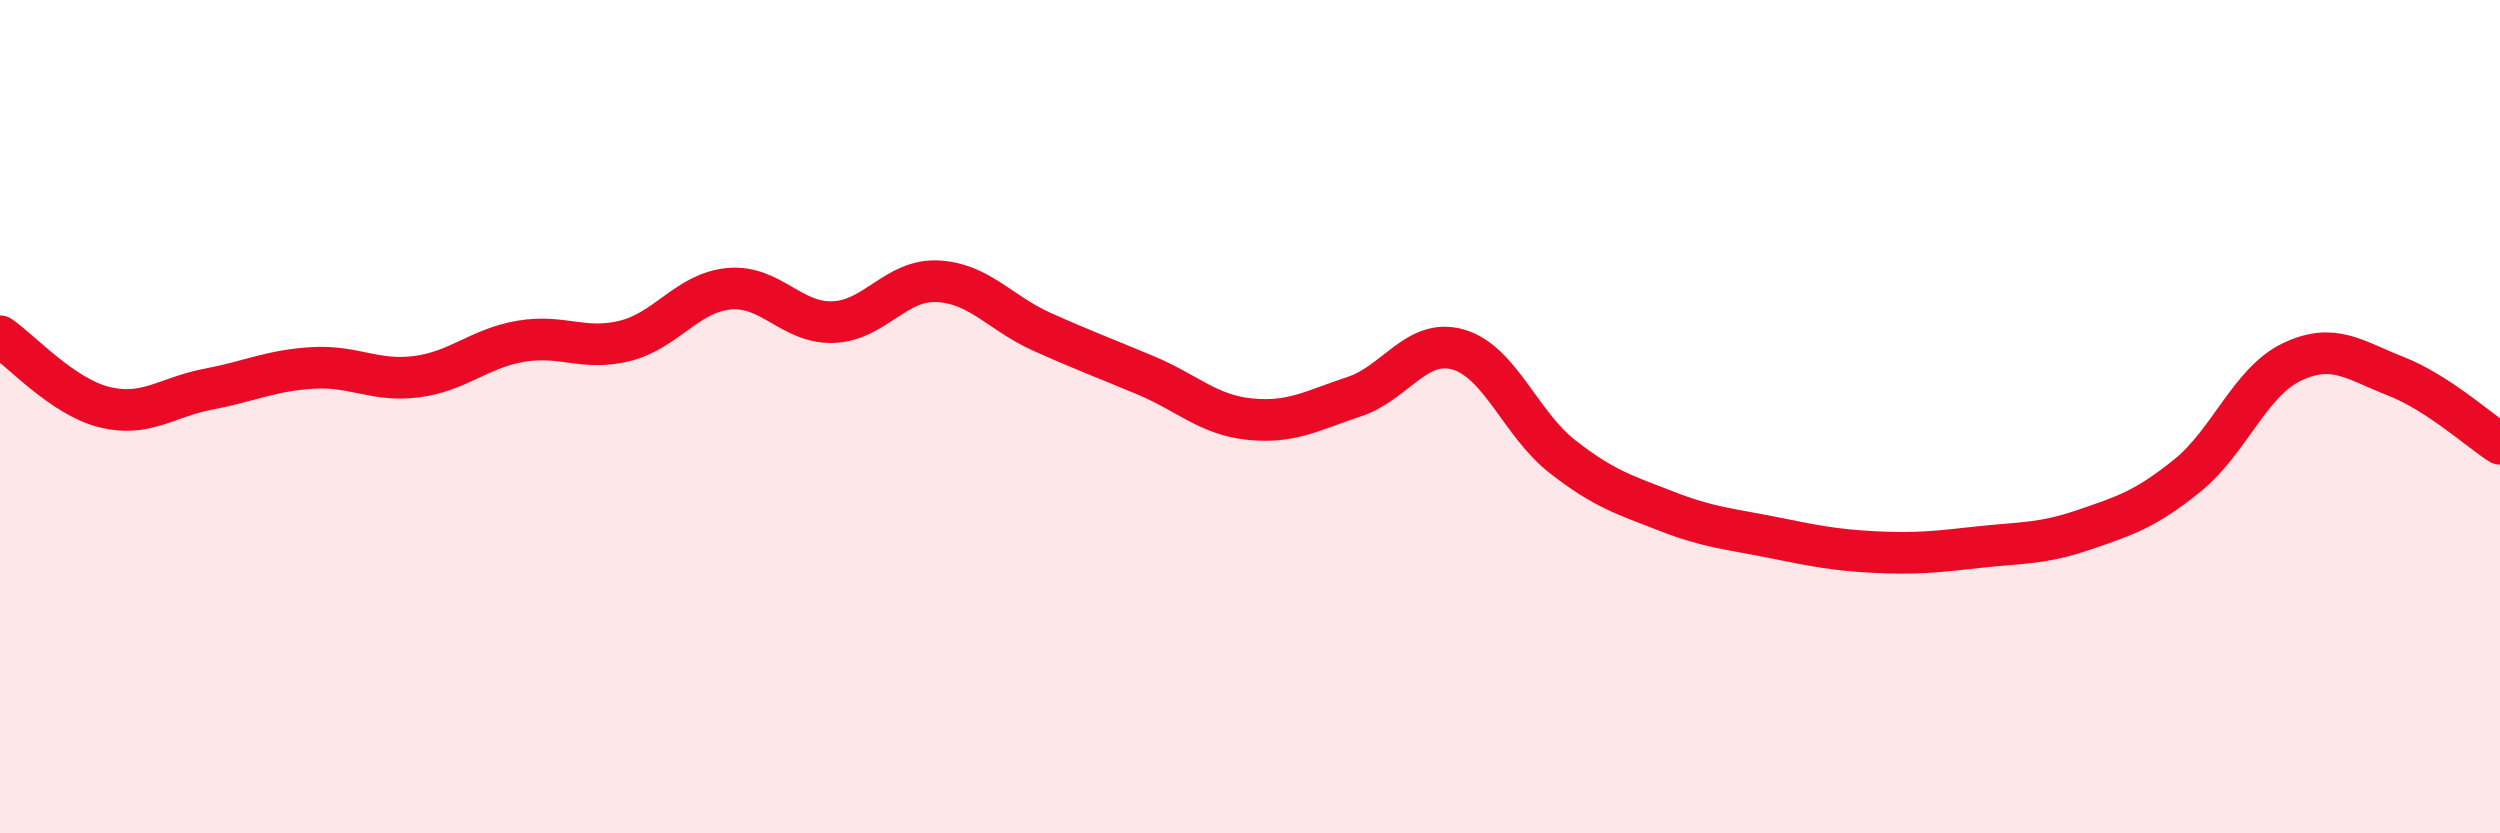
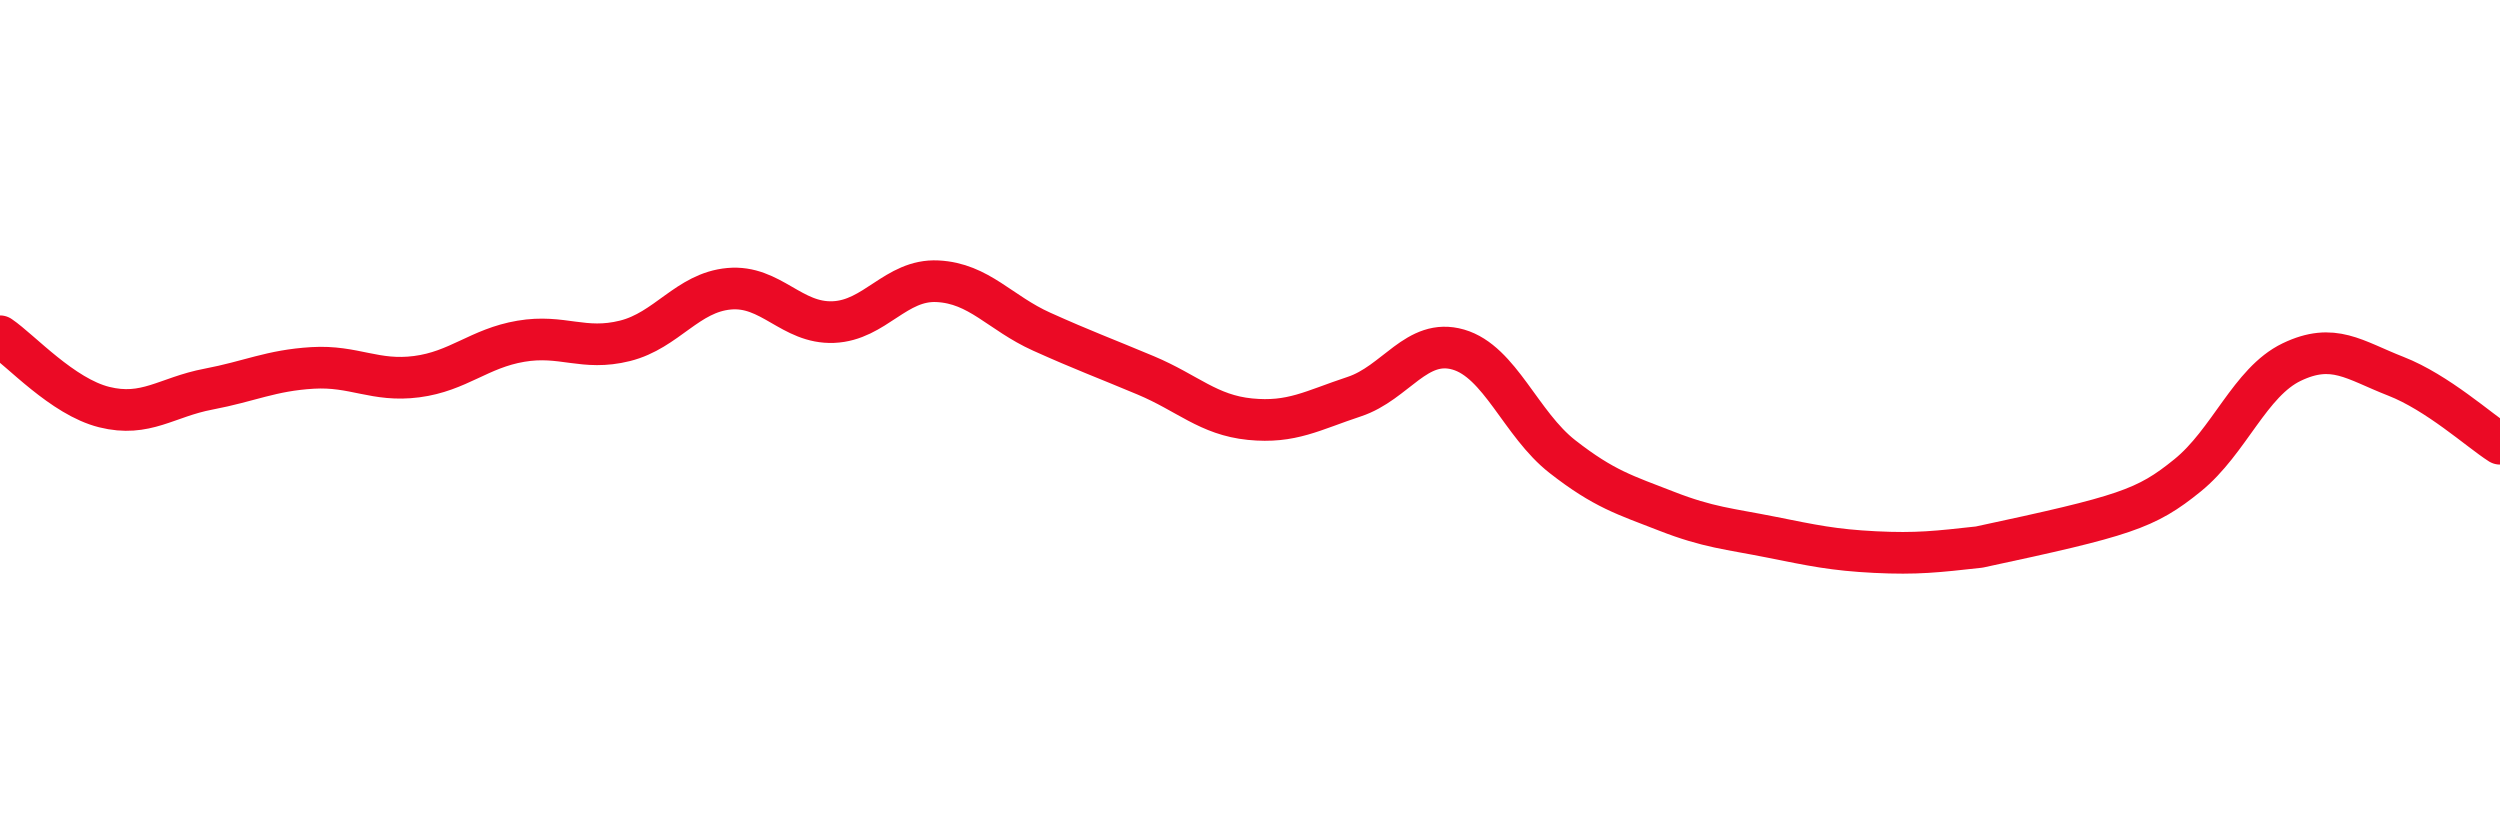
<svg xmlns="http://www.w3.org/2000/svg" width="60" height="20" viewBox="0 0 60 20">
-   <path d="M 0,8.07 C 0.5,8.41 1.5,9.52 2.5,9.77 C 3.5,10.02 4,9.53 5,9.34 C 6,9.15 6.5,8.89 7.5,8.83 C 8.5,8.77 9,9.17 10,9.04 C 11,8.91 11.5,8.36 12.5,8.19 C 13.5,8.02 14,8.43 15,8.18 C 16,7.93 16.5,7.02 17.5,6.93 C 18.5,6.84 19,7.77 20,7.73 C 21,7.69 21.5,6.7 22.5,6.75 C 23.5,6.8 24,7.51 25,7.96 C 26,8.41 26.5,8.59 27.5,9.01 C 28.5,9.43 29,9.96 30,10.06 C 31,10.16 31.5,9.85 32.5,9.52 C 33.5,9.19 34,8.1 35,8.39 C 36,8.68 36.5,10.18 37.5,10.96 C 38.5,11.74 39,11.88 40,12.27 C 41,12.66 41.5,12.69 42.5,12.89 C 43.5,13.09 44,13.2 45,13.25 C 46,13.3 46.5,13.24 47.5,13.13 C 48.5,13.02 49,13.06 50,12.72 C 51,12.38 51.5,12.22 52.5,11.41 C 53.5,10.6 54,9.17 55,8.69 C 56,8.21 56.5,8.64 57.5,9.03 C 58.5,9.42 59.5,10.33 60,10.65L60 20L0 20Z" fill="#EB0A25" opacity="0.1" stroke-linecap="round" stroke-linejoin="round" />
-   <path d="M 0,8.07 C 0.5,8.41 1.5,9.52 2.5,9.77 C 3.5,10.02 4,9.53 5,9.34 C 6,9.15 6.5,8.89 7.5,8.83 C 8.5,8.77 9,9.17 10,9.04 C 11,8.91 11.5,8.36 12.5,8.19 C 13.5,8.02 14,8.43 15,8.18 C 16,7.93 16.5,7.02 17.5,6.93 C 18.5,6.84 19,7.77 20,7.73 C 21,7.69 21.5,6.7 22.5,6.75 C 23.5,6.8 24,7.51 25,7.96 C 26,8.41 26.5,8.59 27.5,9.01 C 28.5,9.43 29,9.96 30,10.06 C 31,10.16 31.5,9.85 32.5,9.52 C 33.5,9.19 34,8.1 35,8.39 C 36,8.68 36.5,10.18 37.5,10.96 C 38.5,11.74 39,11.88 40,12.27 C 41,12.66 41.5,12.69 42.5,12.89 C 43.5,13.09 44,13.2 45,13.25 C 46,13.3 46.5,13.24 47.5,13.13 C 48.5,13.02 49,13.06 50,12.72 C 51,12.38 51.5,12.22 52.5,11.41 C 53.5,10.6 54,9.17 55,8.69 C 56,8.21 56.5,8.64 57.5,9.03 C 58.5,9.42 59.5,10.33 60,10.65" stroke="#EB0A25" stroke-width="1" fill="none" stroke-linecap="round" stroke-linejoin="round" />
+   <path d="M 0,8.07 C 0.5,8.41 1.5,9.52 2.5,9.77 C 3.5,10.02 4,9.53 5,9.34 C 6,9.15 6.5,8.89 7.5,8.83 C 8.5,8.77 9,9.17 10,9.04 C 11,8.91 11.5,8.36 12.5,8.19 C 13.5,8.02 14,8.43 15,8.18 C 16,7.93 16.5,7.02 17.5,6.93 C 18.5,6.84 19,7.77 20,7.73 C 21,7.69 21.5,6.7 22.5,6.75 C 23.5,6.8 24,7.51 25,7.96 C 26,8.41 26.5,8.59 27.5,9.01 C 28.5,9.43 29,9.96 30,10.06 C 31,10.16 31.5,9.85 32.5,9.52 C 33.5,9.19 34,8.1 35,8.39 C 36,8.68 36.5,10.18 37.5,10.96 C 38.5,11.74 39,11.88 40,12.27 C 41,12.66 41.5,12.69 42.5,12.89 C 43.5,13.09 44,13.2 45,13.25 C 46,13.3 46.5,13.24 47.5,13.13 C 51,12.38 51.5,12.22 52.5,11.41 C 53.5,10.6 54,9.17 55,8.69 C 56,8.21 56.5,8.64 57.5,9.03 C 58.5,9.42 59.5,10.33 60,10.65" stroke="#EB0A25" stroke-width="1" fill="none" stroke-linecap="round" stroke-linejoin="round" />
</svg>